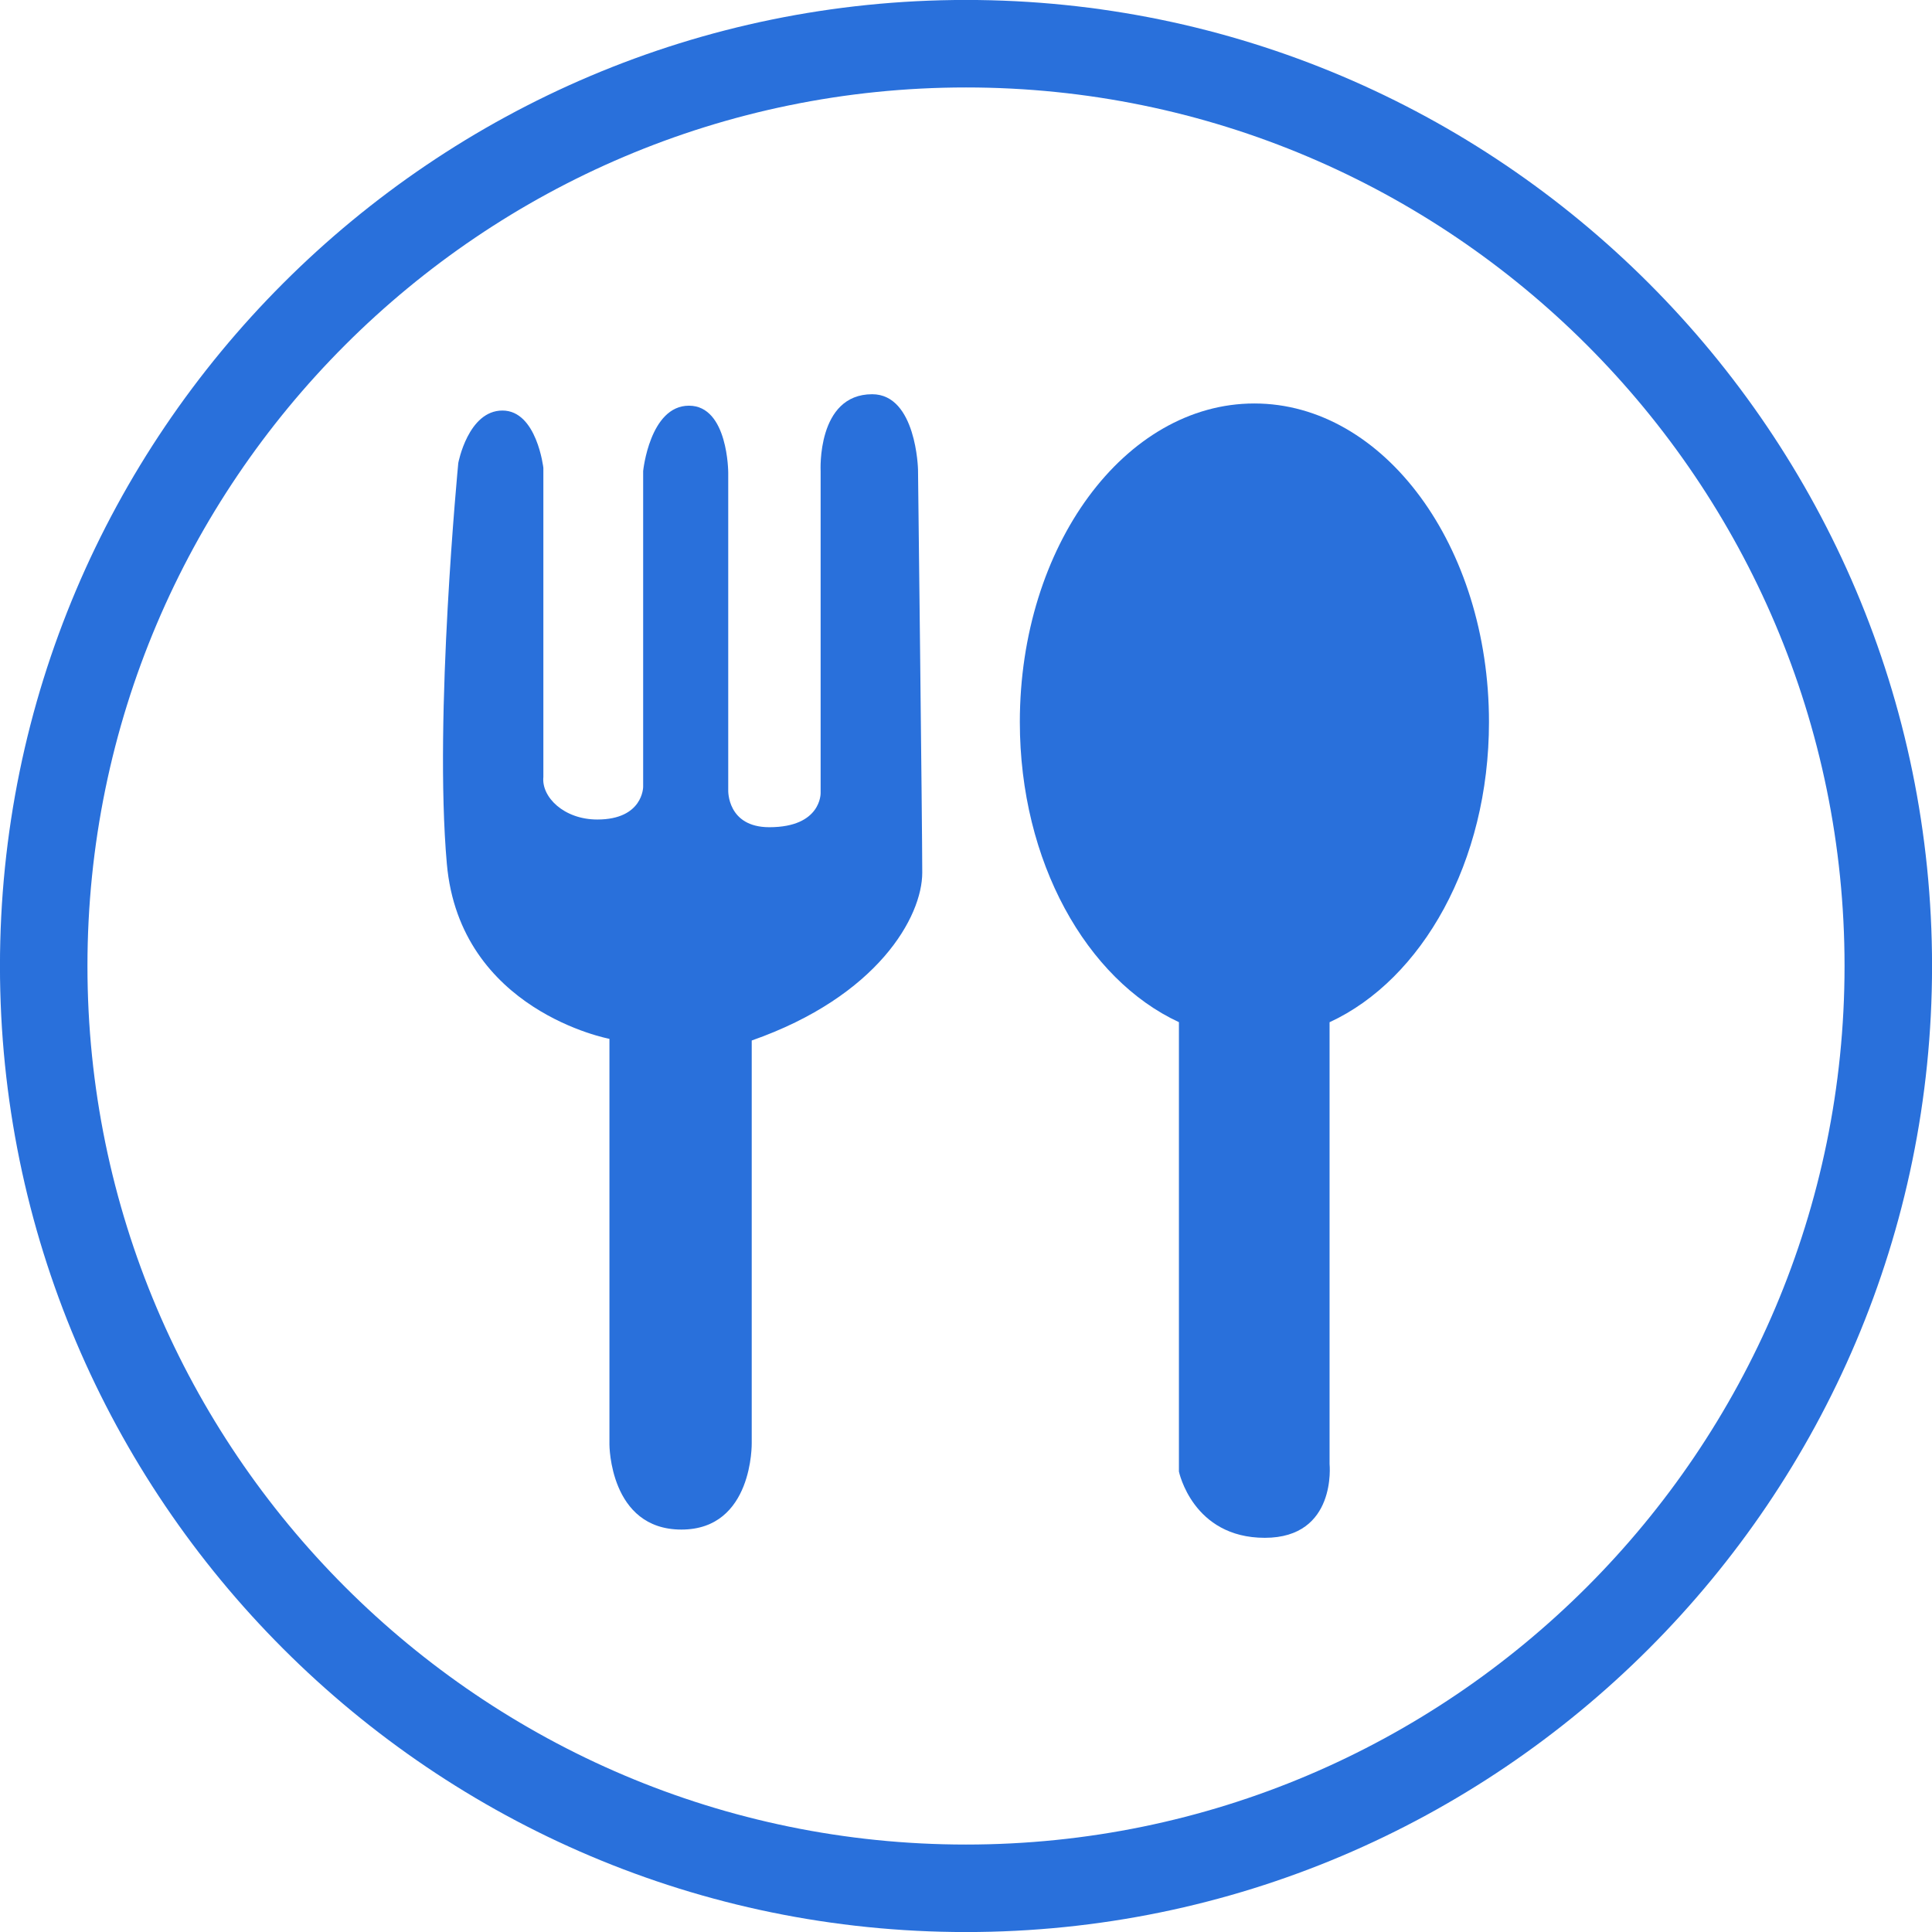
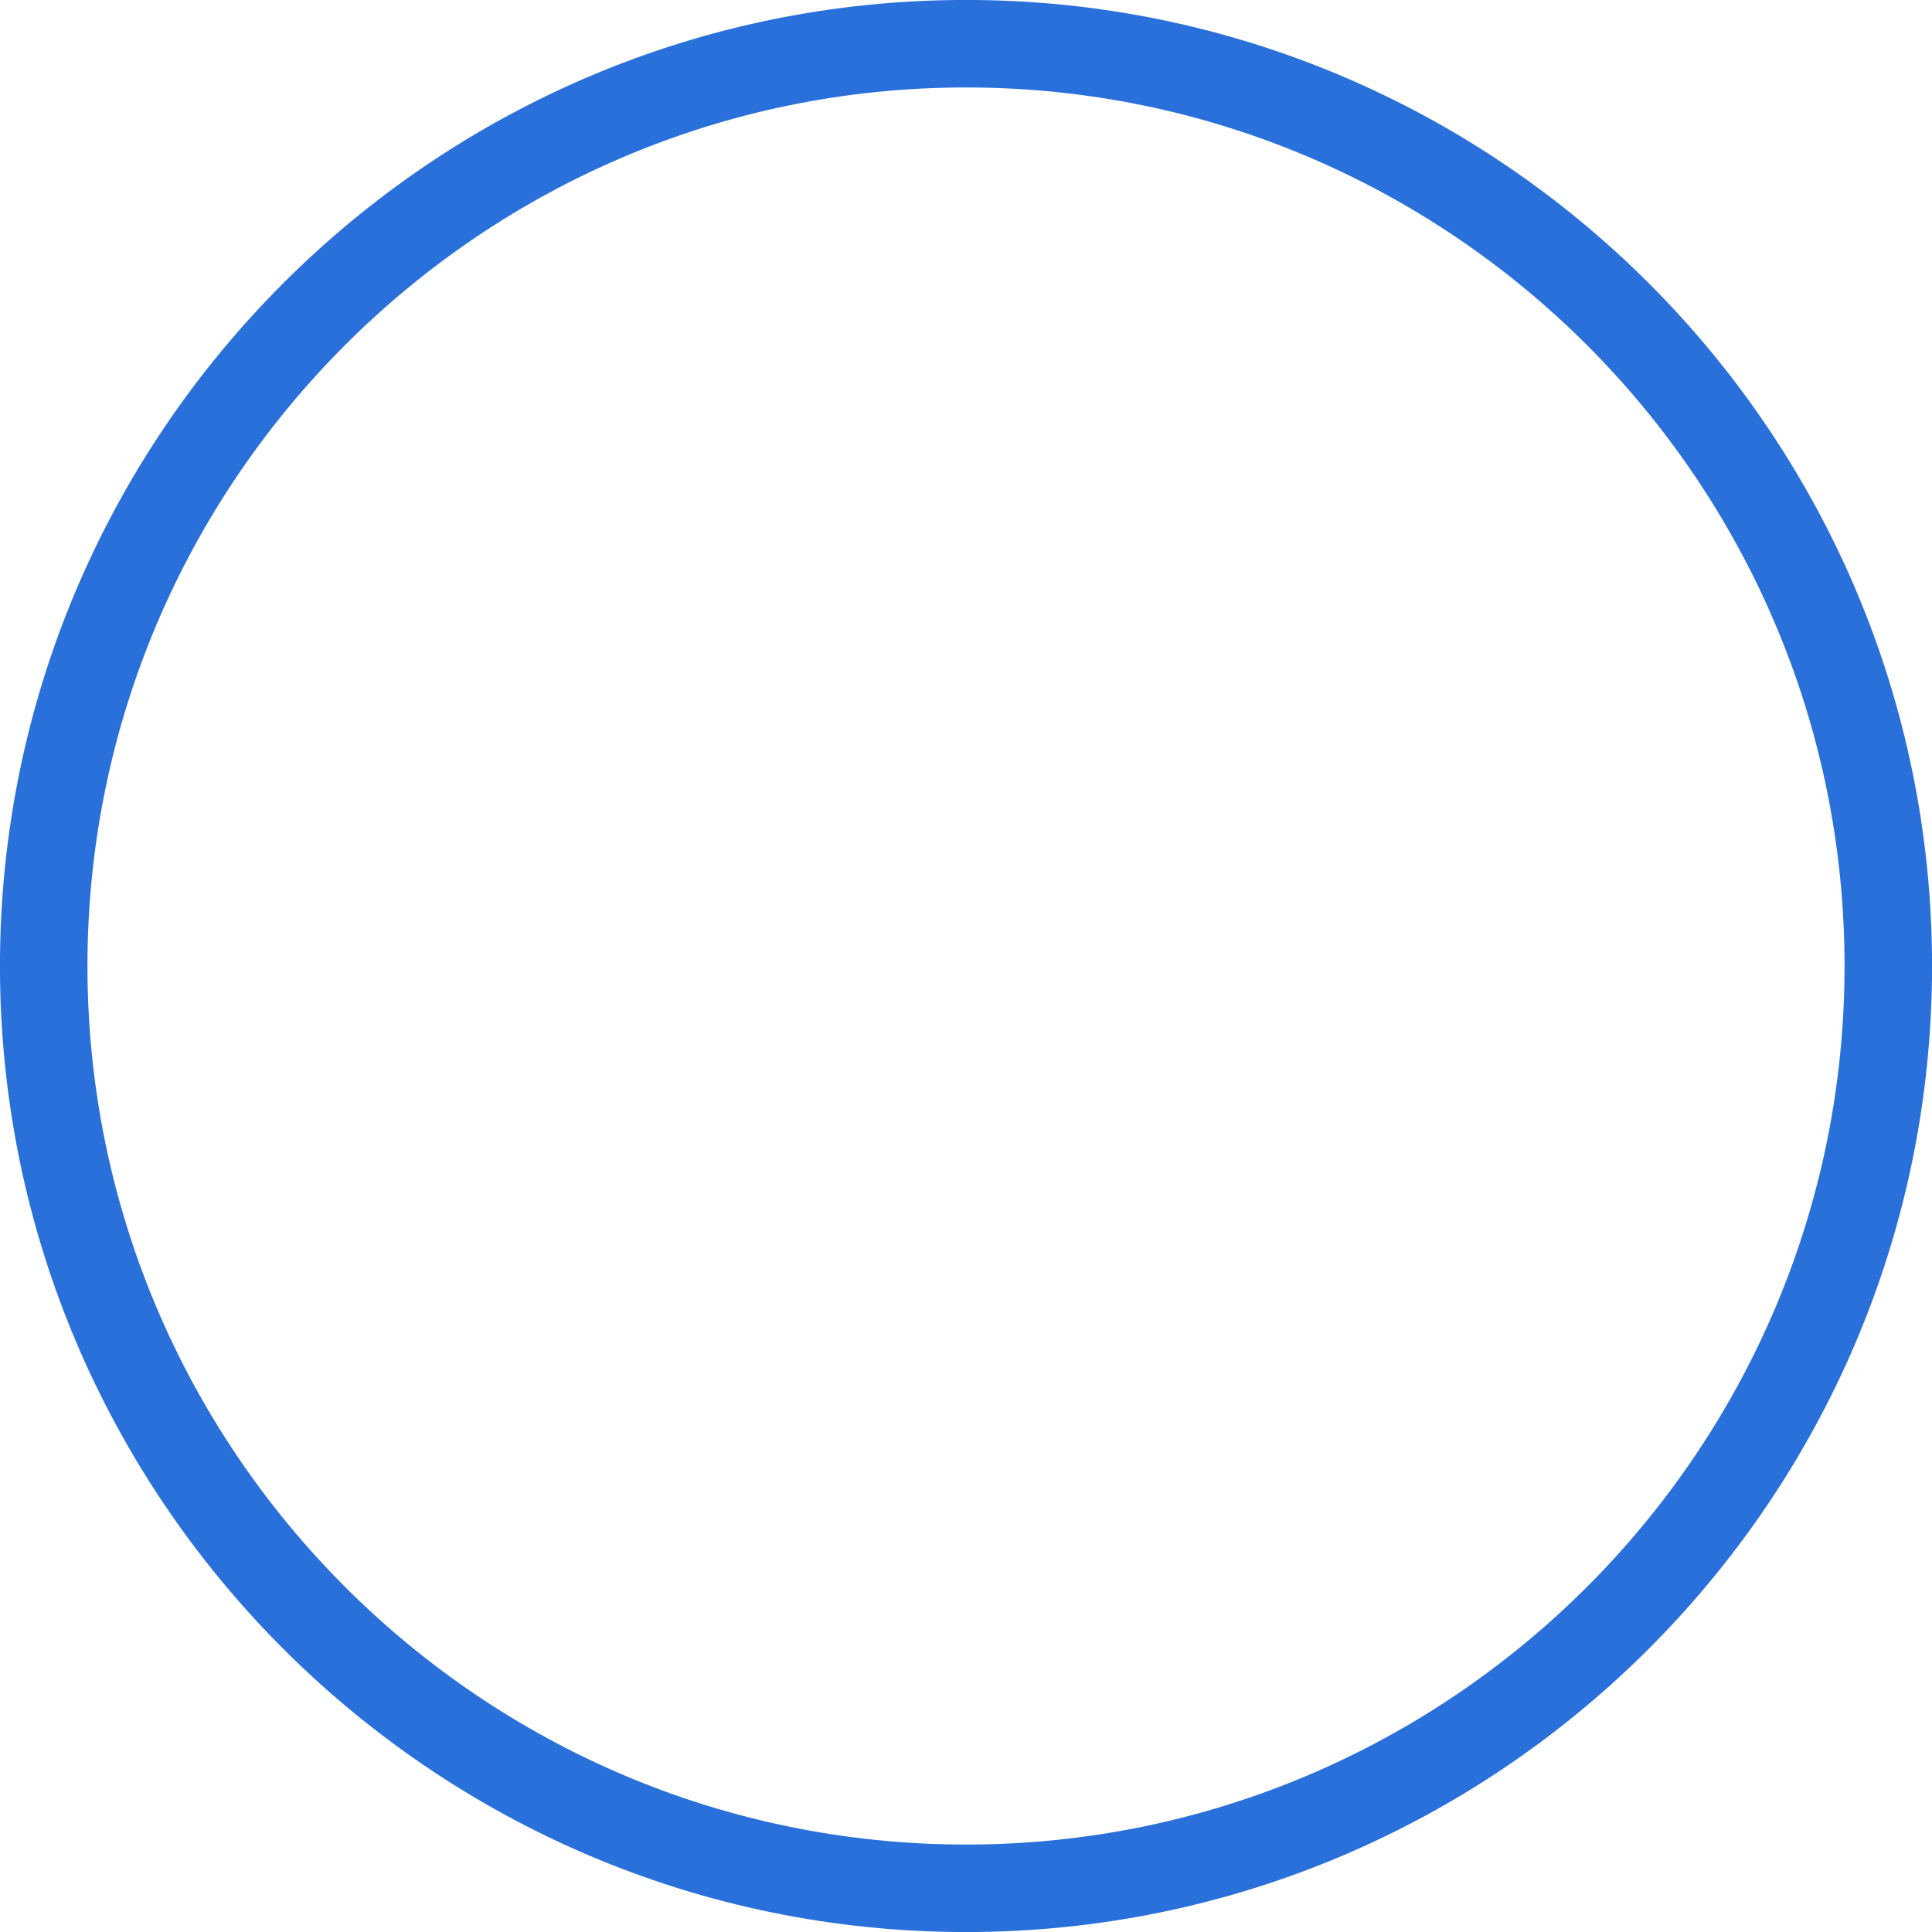
<svg xmlns="http://www.w3.org/2000/svg" fill="#000000" height="469.6" preserveAspectRatio="xMidYMid meet" version="1" viewBox="21.2 21.2 469.6 469.6" width="469.6" zoomAndPan="magnify">
  <g fill="#2970db" id="change1_1">
    <path d="M 256.004 469.543 C 138.254 469.543 42.457 373.75 42.457 256 C 42.457 138.25 138.254 42.457 256.004 42.457 C 373.746 42.457 469.543 138.25 469.543 256 C 469.543 373.75 373.746 469.543 256.004 469.543 Z M 256.004 21.188 C 126.523 21.188 21.191 126.523 21.191 256 C 21.191 385.477 126.523 490.812 256.004 490.812 C 385.477 490.812 490.812 385.477 490.812 256 C 490.812 126.523 385.477 21.188 256.004 21.188" fill="inherit" />
-     <path d="M 233.195 117.023 C 219.68 117.023 220.664 135.699 220.664 135.699 L 220.664 213.938 C 220.664 213.938 220.906 222.266 208.195 222.266 C 197.938 222.266 198.207 213.34 198.207 213.34 L 198.207 136.105 C 198.207 136.105 198.207 119.809 188.664 119.809 C 179.129 119.809 177.527 135.699 177.527 135.699 L 177.527 212.457 C 177.527 212.457 177.527 220.395 166.387 220.395 C 158.254 220.395 152.777 214.91 153.273 210.062 L 153.273 134.926 C 153.273 134.926 151.688 120.988 143.328 120.988 C 134.984 120.988 132.594 133.727 132.594 133.727 C 132.594 133.727 126.625 195.348 129.812 231.16 C 132.98 266.945 169.332 273.703 169.332 273.703 L 169.332 372.32 C 169.332 372.32 169.332 392.984 186.828 392.984 C 204.324 392.984 203.918 371.914 203.918 371.914 L 203.918 274.109 C 234.543 263.371 245.367 244.035 245.367 233.301 C 245.367 222.562 244.336 135.312 244.336 135.312 C 244.336 135.312 243.934 117.023 233.195 117.023" fill="inherit" />
-     <path d="M 326.086 119.27 C 294.594 119.27 269.086 153.93 269.086 196.695 C 269.086 230.684 285.324 259.246 307.754 269.652 L 307.754 378.867 C 307.754 378.867 311.059 394.988 328.629 394.988 C 346.215 394.988 344.371 377.047 344.371 377.047 L 344.371 269.668 C 366.848 259.289 383.117 230.715 383.117 196.695 C 383.117 153.93 357.574 119.27 326.086 119.27" fill="inherit" />
  </g>
</svg>